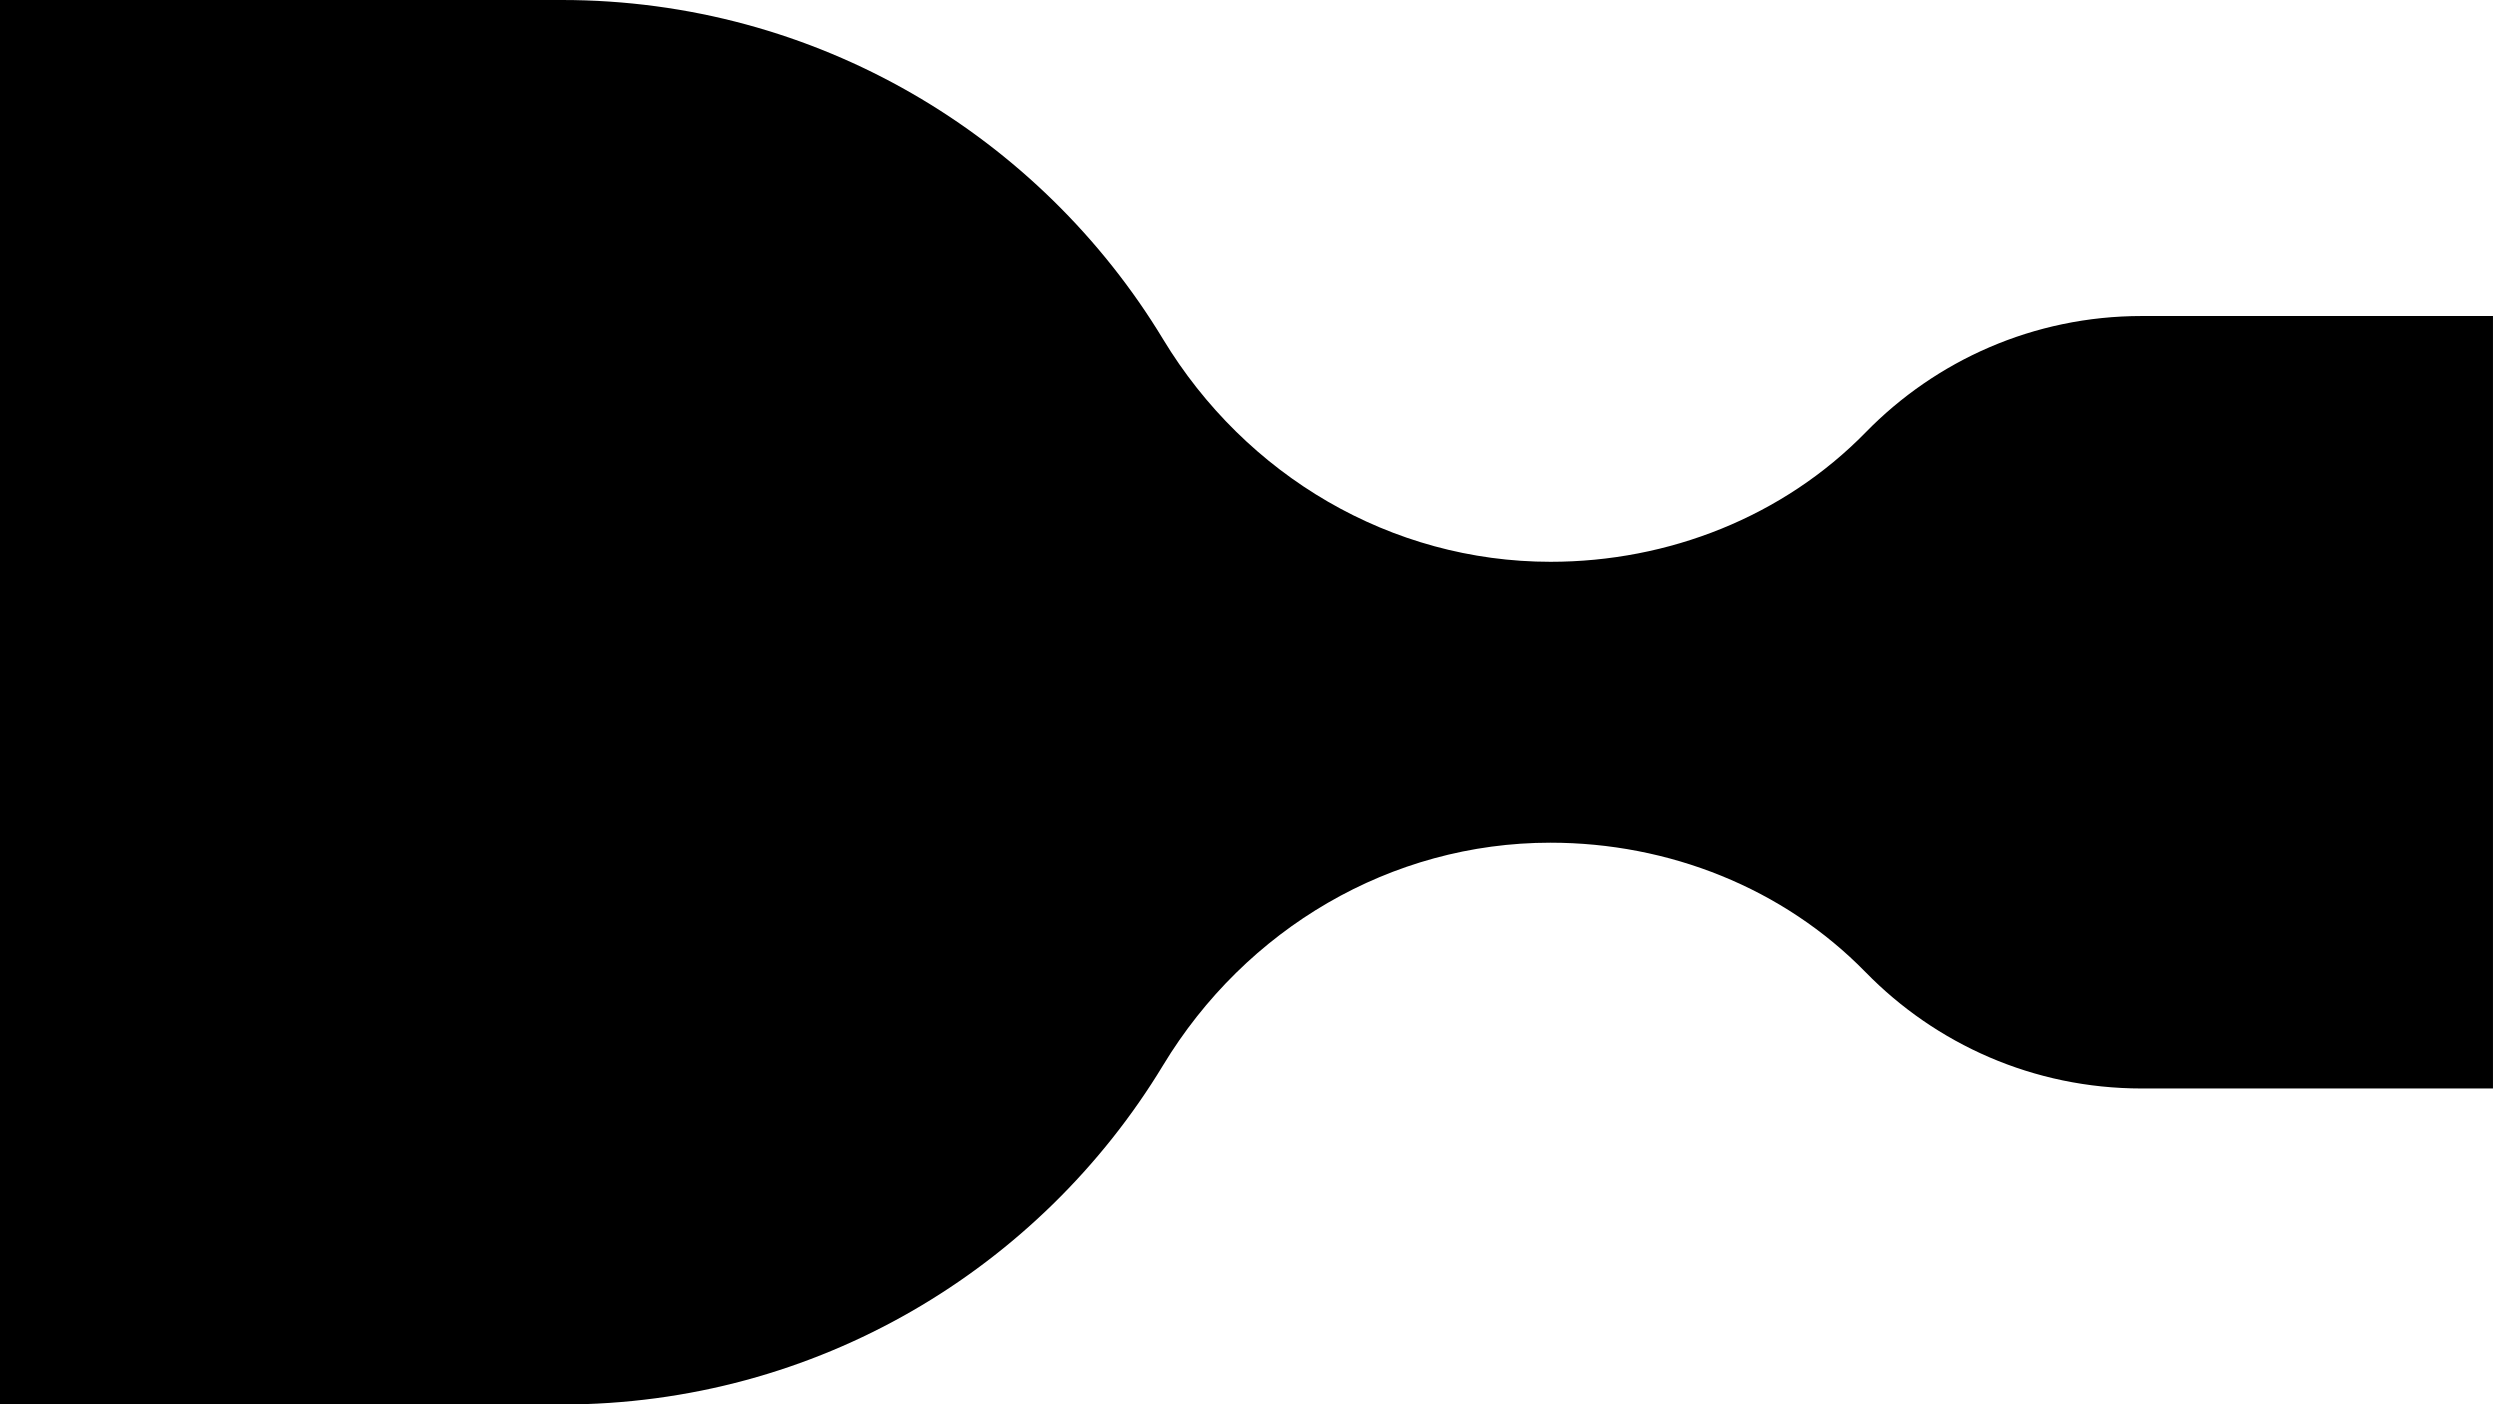
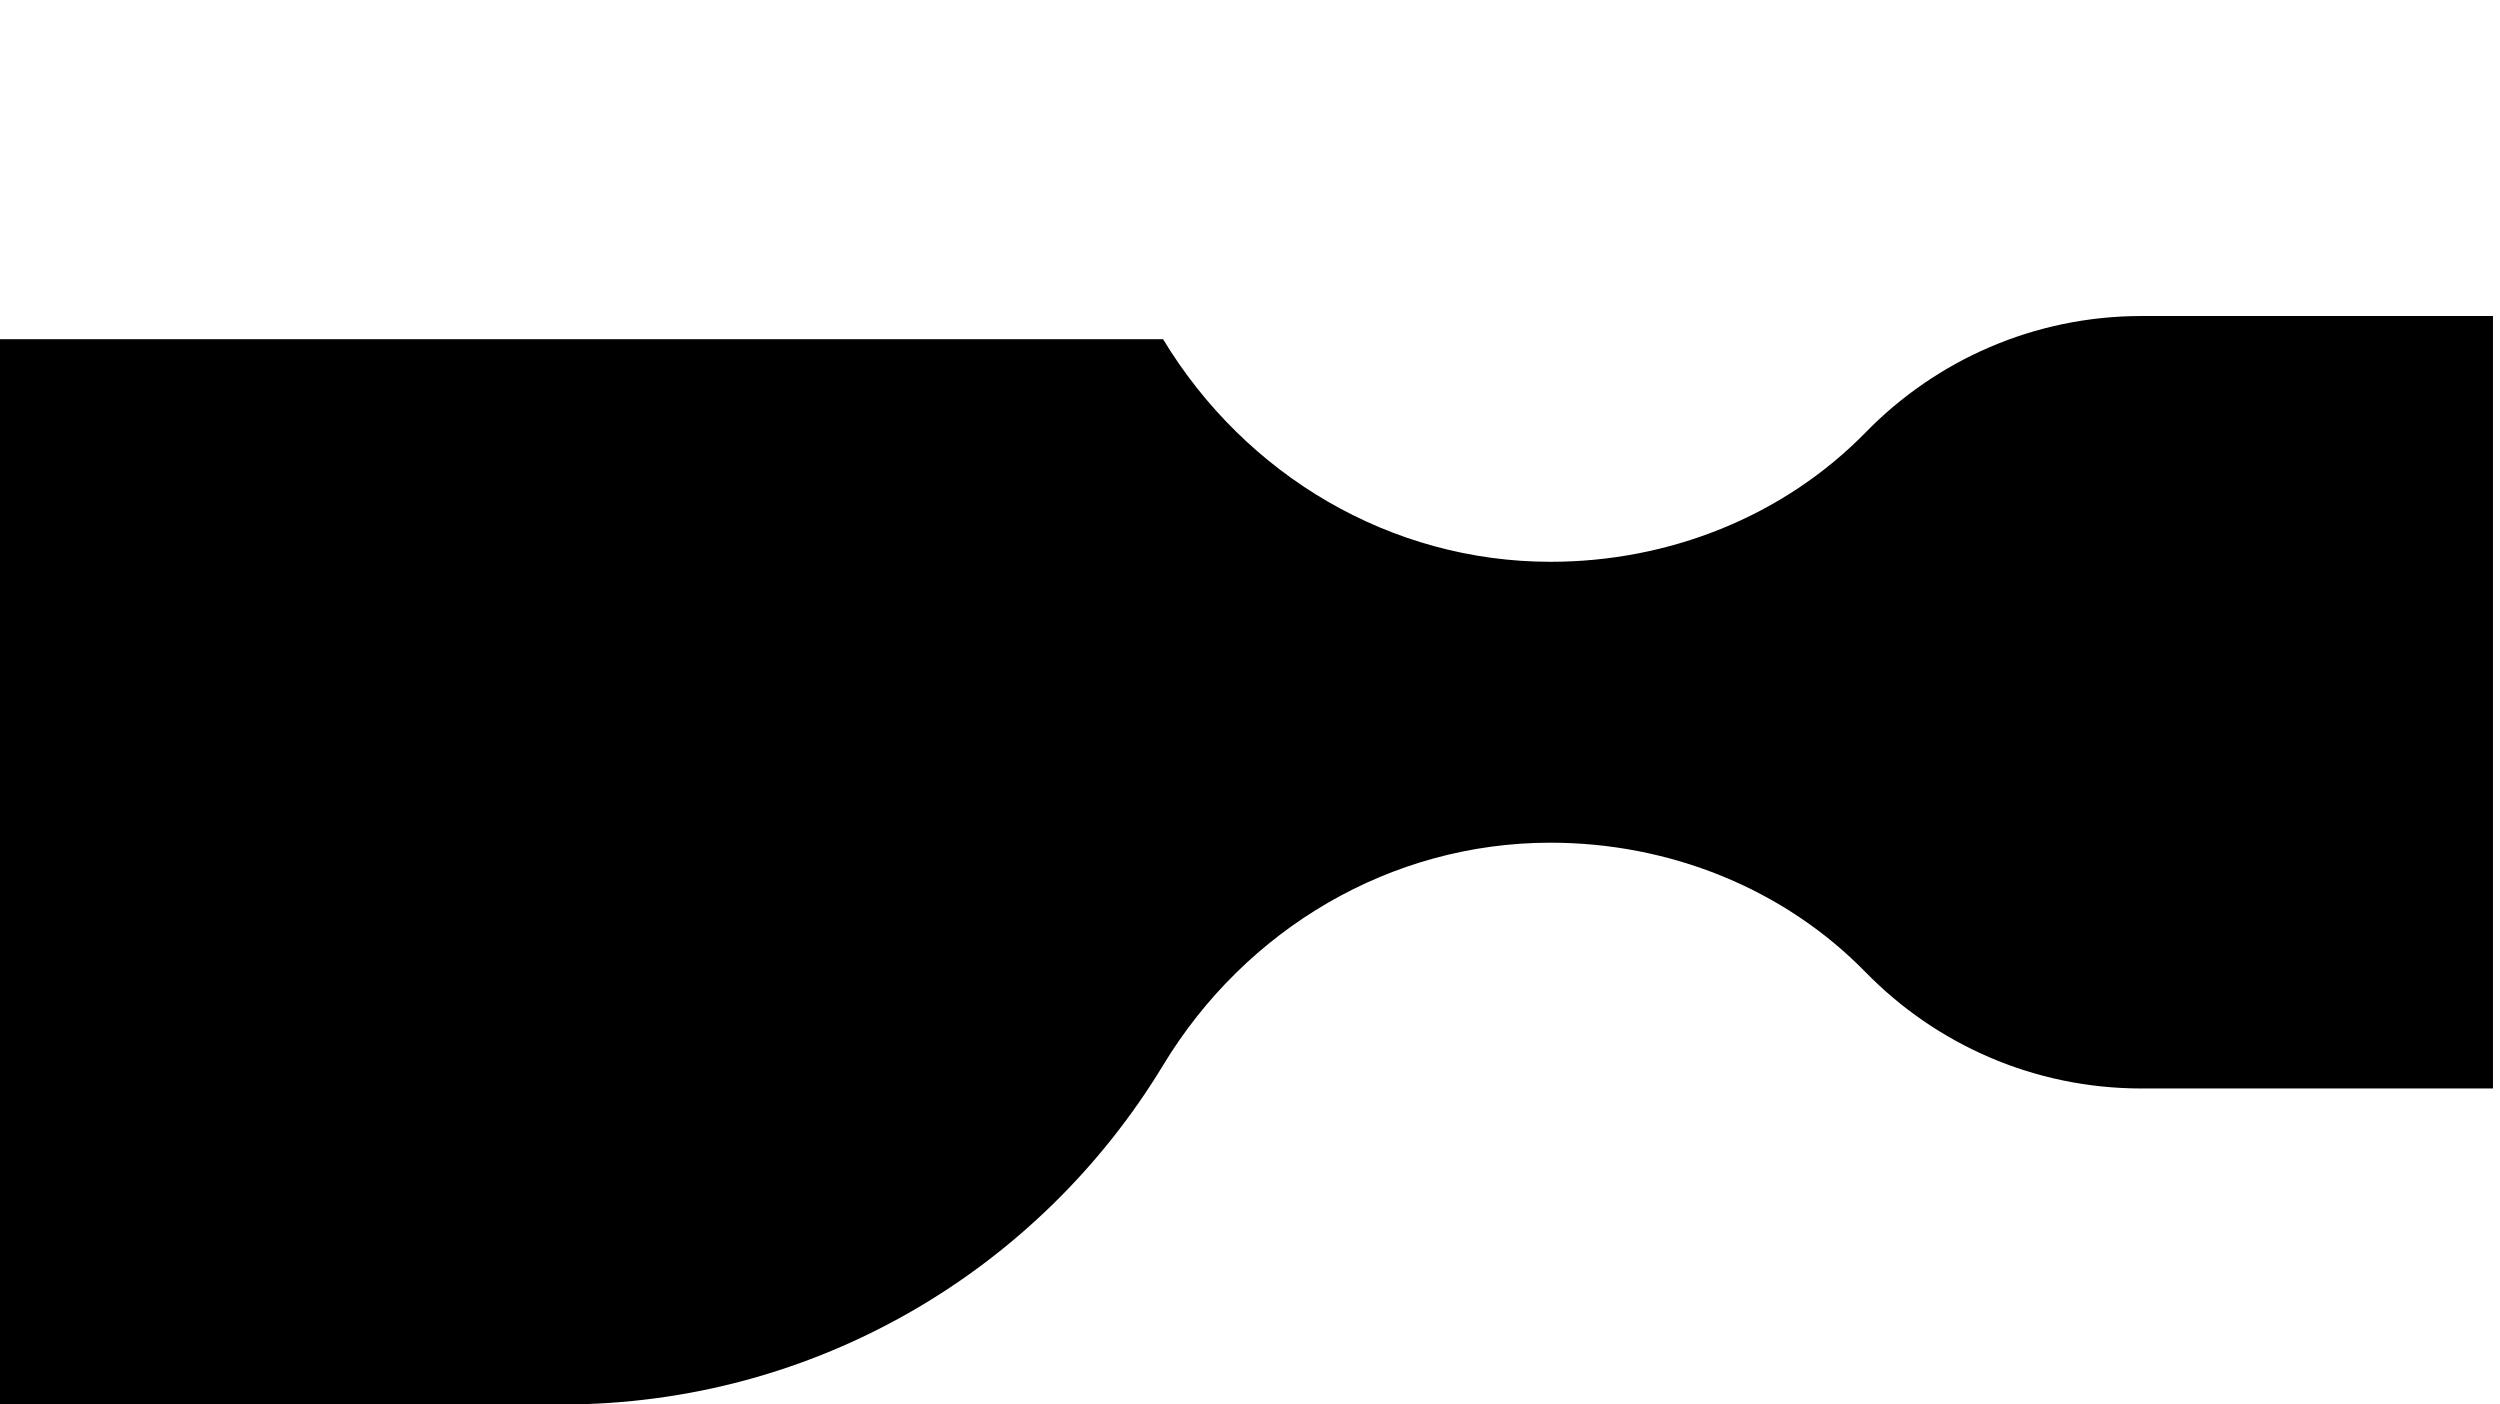
<svg xmlns="http://www.w3.org/2000/svg" width="178" height="100" viewBox="0 0 178 100" fill="none">
-   <path d="M177.5 22.5H152.5C144.79 22.5 137.83 25.67 132.84 30.78C126.97 36.79 118.8 40 110.4 40C99.04 40 88.69 33.87 82.81 24.15C74.05 9.68 58.15 0 40 0H0C0 5.5 0.001 81.5 0 100H40C58.15 100 74.05 90.32 82.81 75.85C88.69 66.13 99.03 60 110.39 60C118.79 60 126.96 63.21 132.83 69.22C137.82 74.33 144.78 77.5 152.49 77.5H177.5C177.5 64 177.5 40 177.5 22.5Z" fill="black" />
+   <path d="M177.5 22.5H152.5C144.79 22.5 137.83 25.67 132.84 30.78C126.97 36.79 118.8 40 110.4 40C99.04 40 88.69 33.87 82.81 24.15H0C0 5.5 0.001 81.5 0 100H40C58.15 100 74.05 90.32 82.81 75.85C88.69 66.13 99.03 60 110.39 60C118.79 60 126.96 63.21 132.83 69.22C137.82 74.33 144.78 77.5 152.49 77.5H177.5C177.5 64 177.5 40 177.5 22.5Z" fill="black" />
</svg>